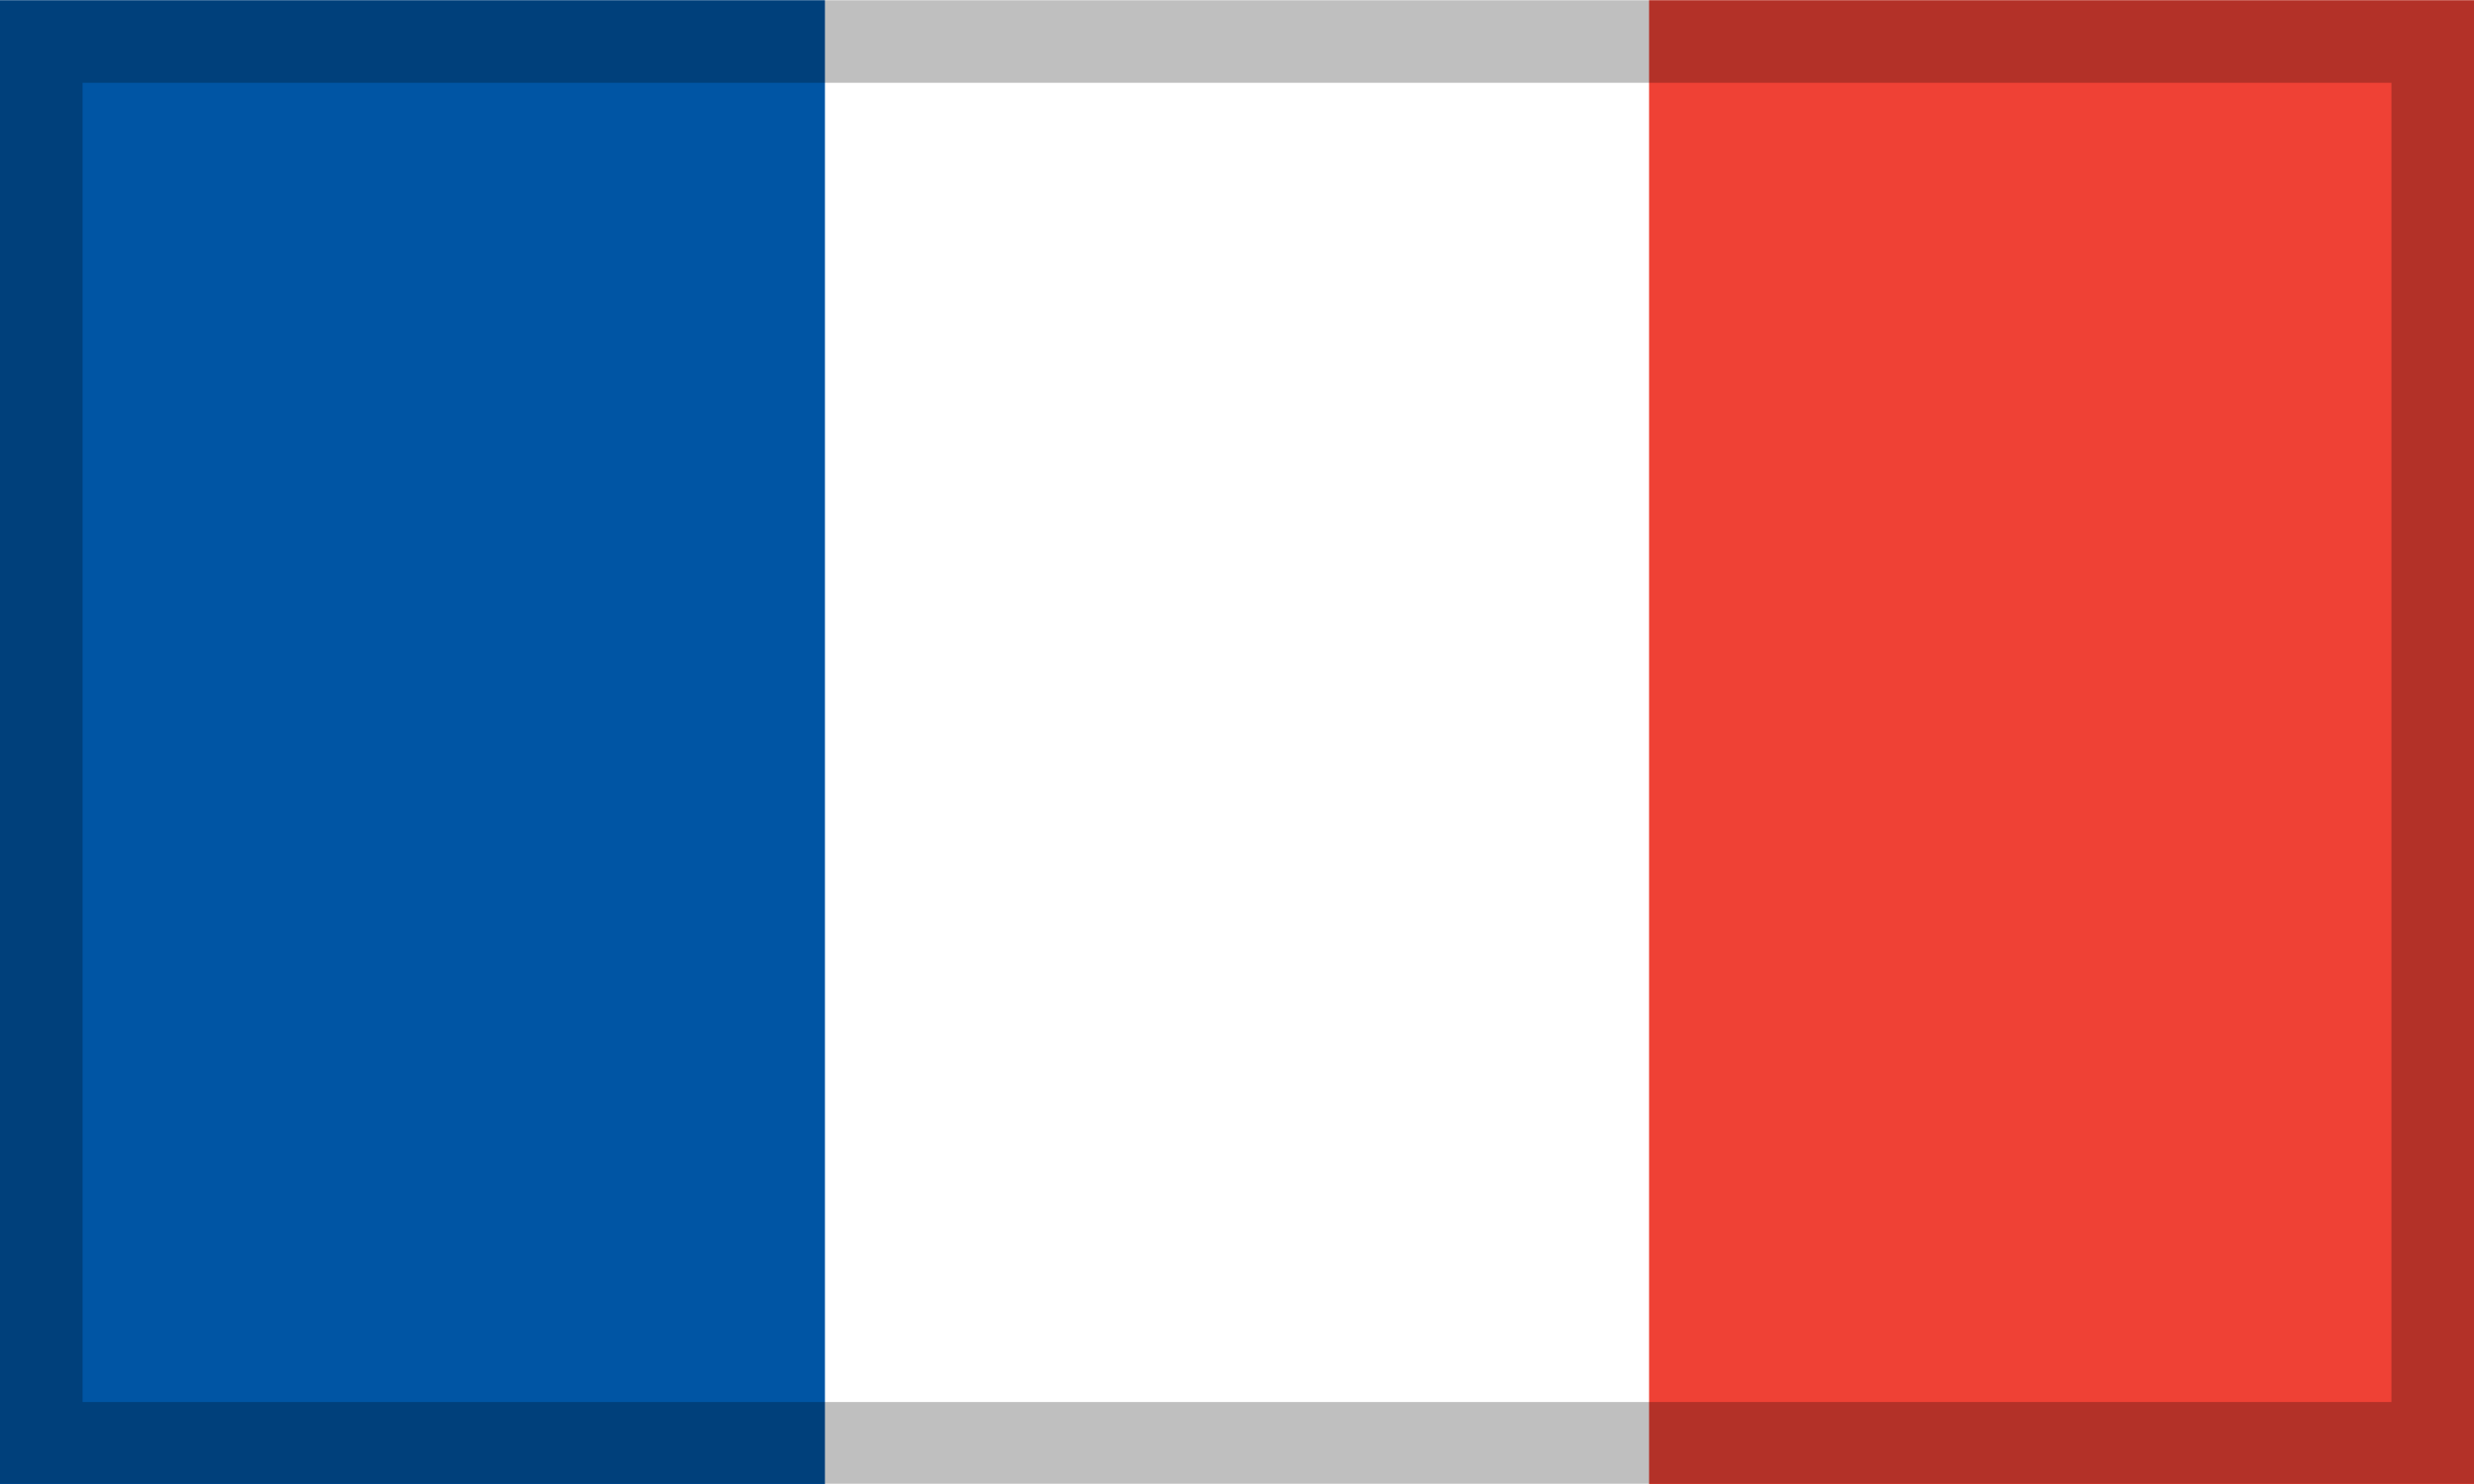
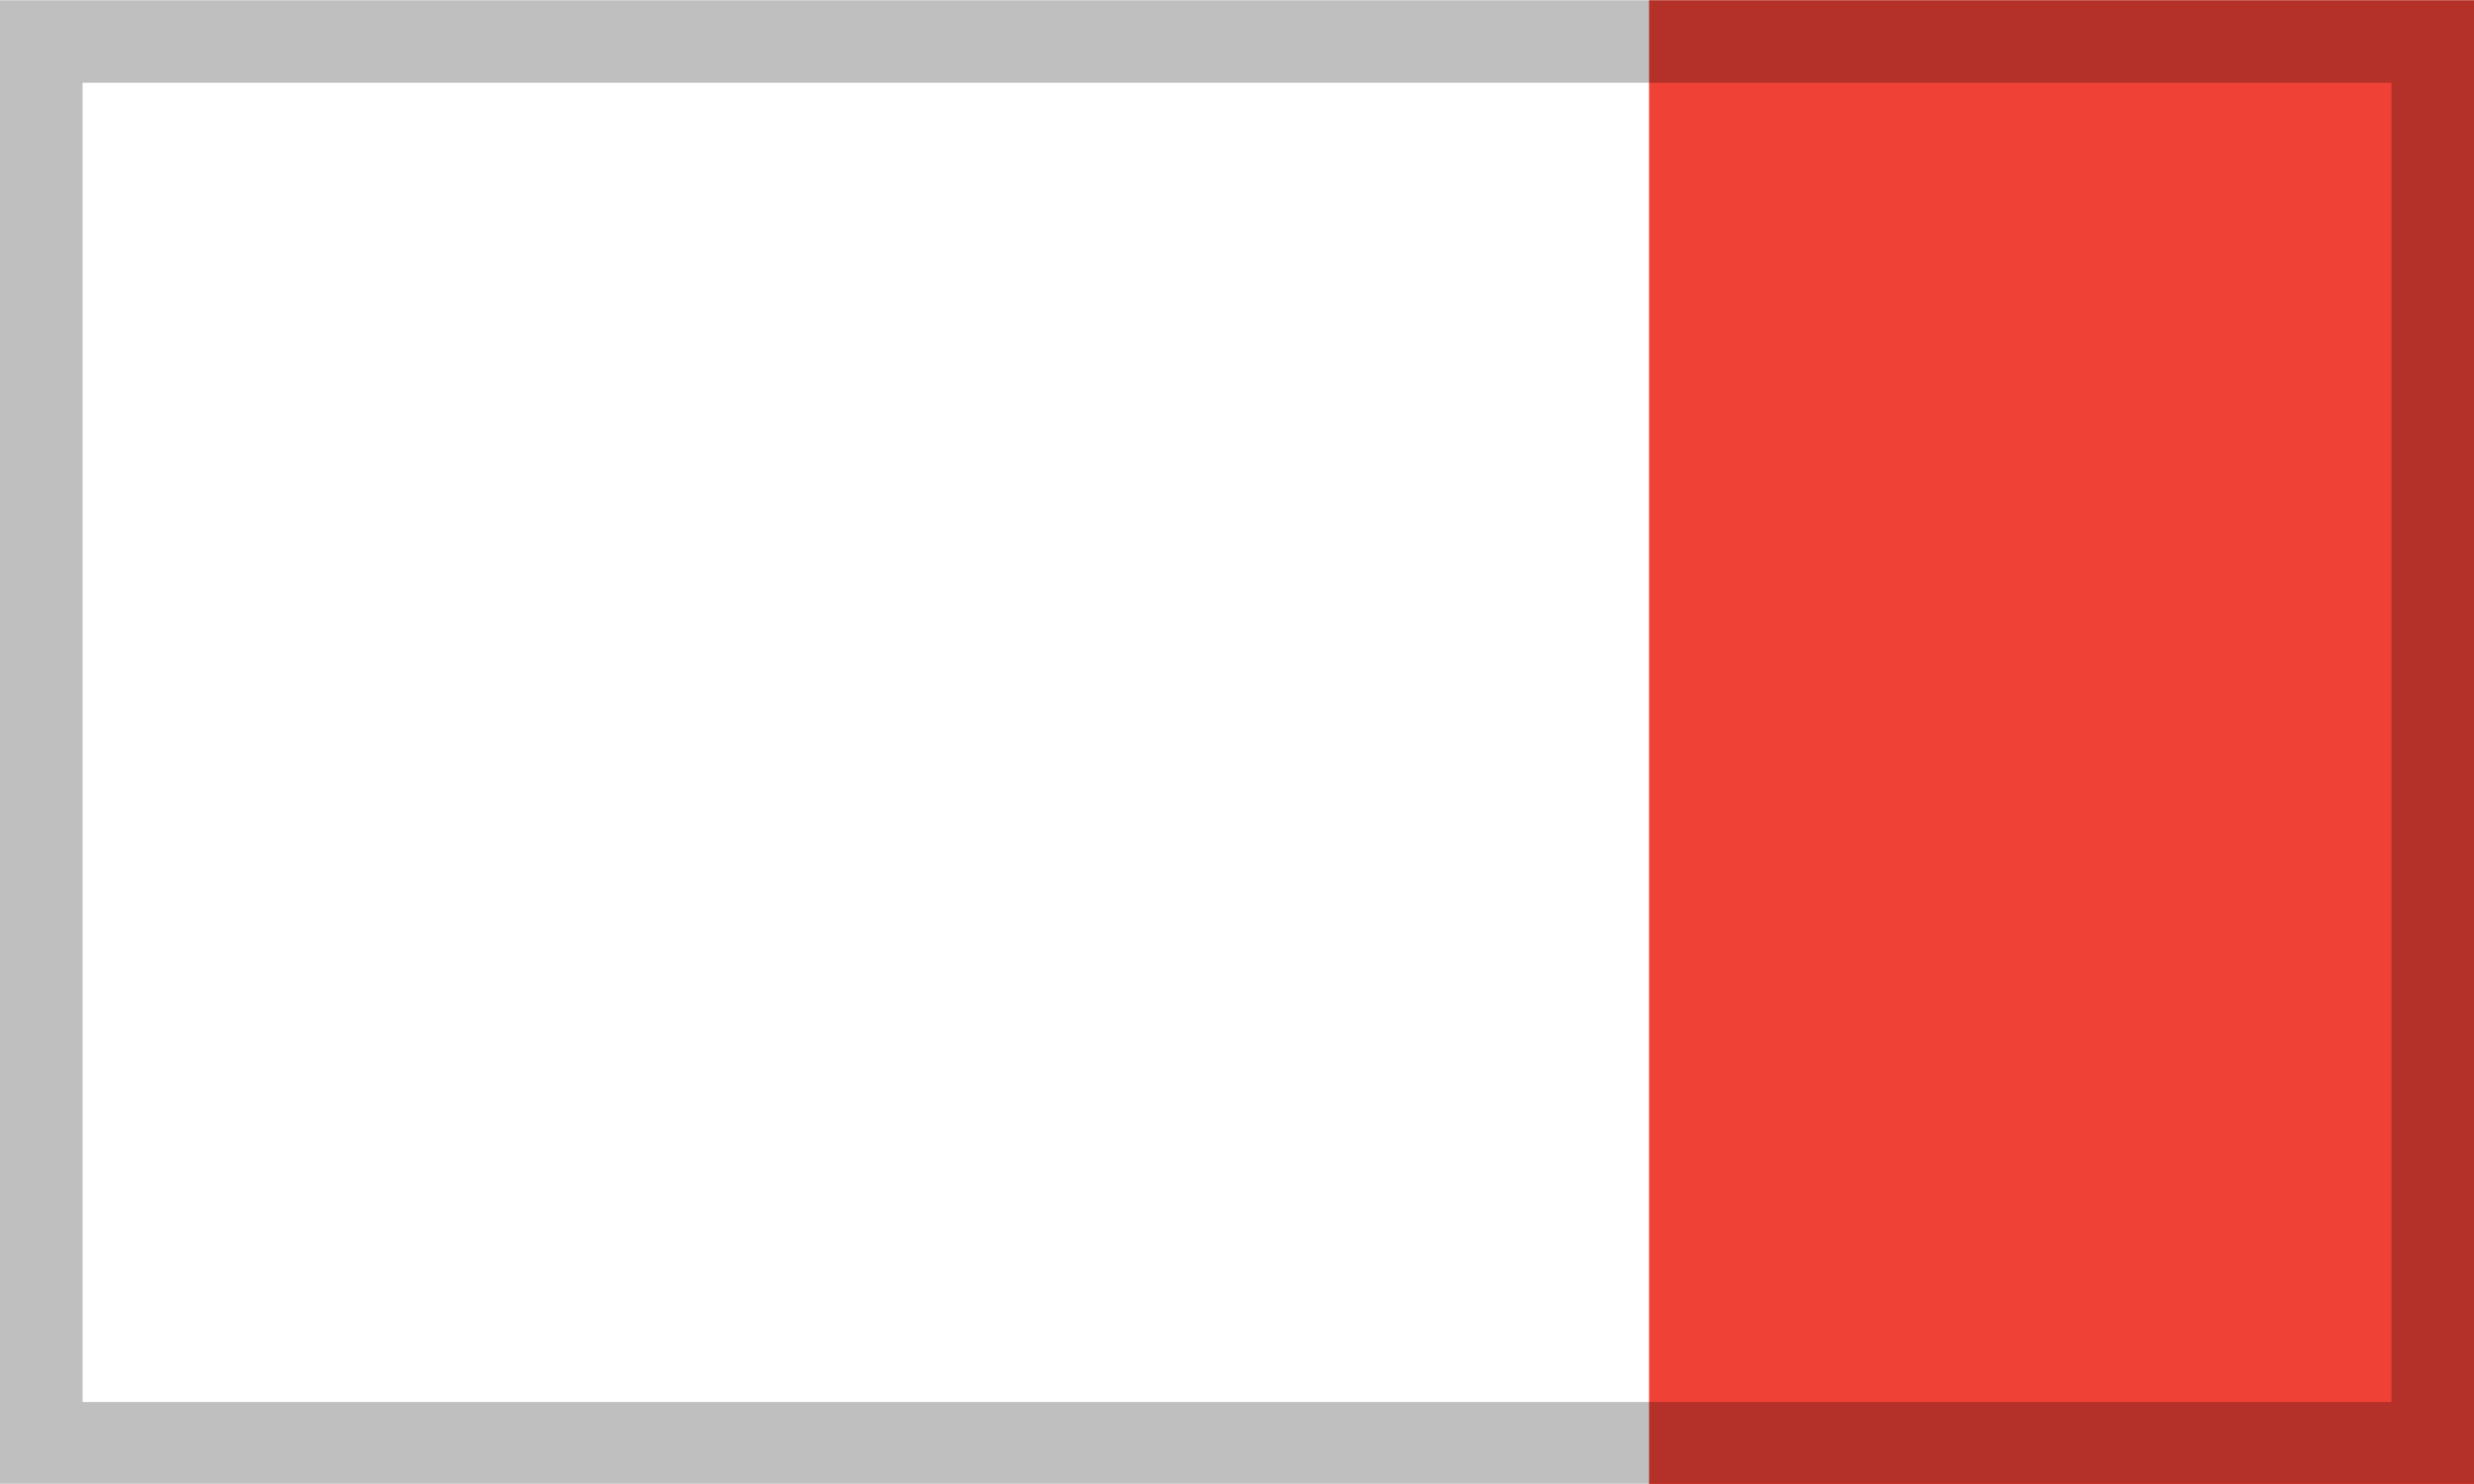
<svg xmlns="http://www.w3.org/2000/svg" xml:space="preserve" width="30px" height="18px" shape-rendering="geometricPrecision" text-rendering="geometricPrecision" image-rendering="optimizeQuality" fill-rule="evenodd" clip-rule="evenodd" viewBox="0 0 3086 1851">
  <g id="Ebene_x0020_1">
    <g id="_369909048">
      <g>
-         <polygon fill="white" fill-rule="nonzero" points="0,1851 3086,1851 3086,0 0,0 " />
-         <polygon fill="#0055A4" fill-rule="nonzero" points="0,1852 1029,1852 1029,0 0,0 " />
        <polygon fill="#EF4135" fill-rule="nonzero" points="2057,1852 3086,1852 3086,0 2057,0 " />
      </g>
      <path fill="black" fill-rule="nonzero" fill-opacity="0.251" d="M3086 0c0,651 0,1200 0,1851 -1063,0 -2023,0 -3086,0 0,-651 0,-1200 0,-1851 1063,0 2023,0 3086,0zm-103 103l-2880 0 0 1646 2880 0 0 -1646z" />
    </g>
  </g>
</svg>